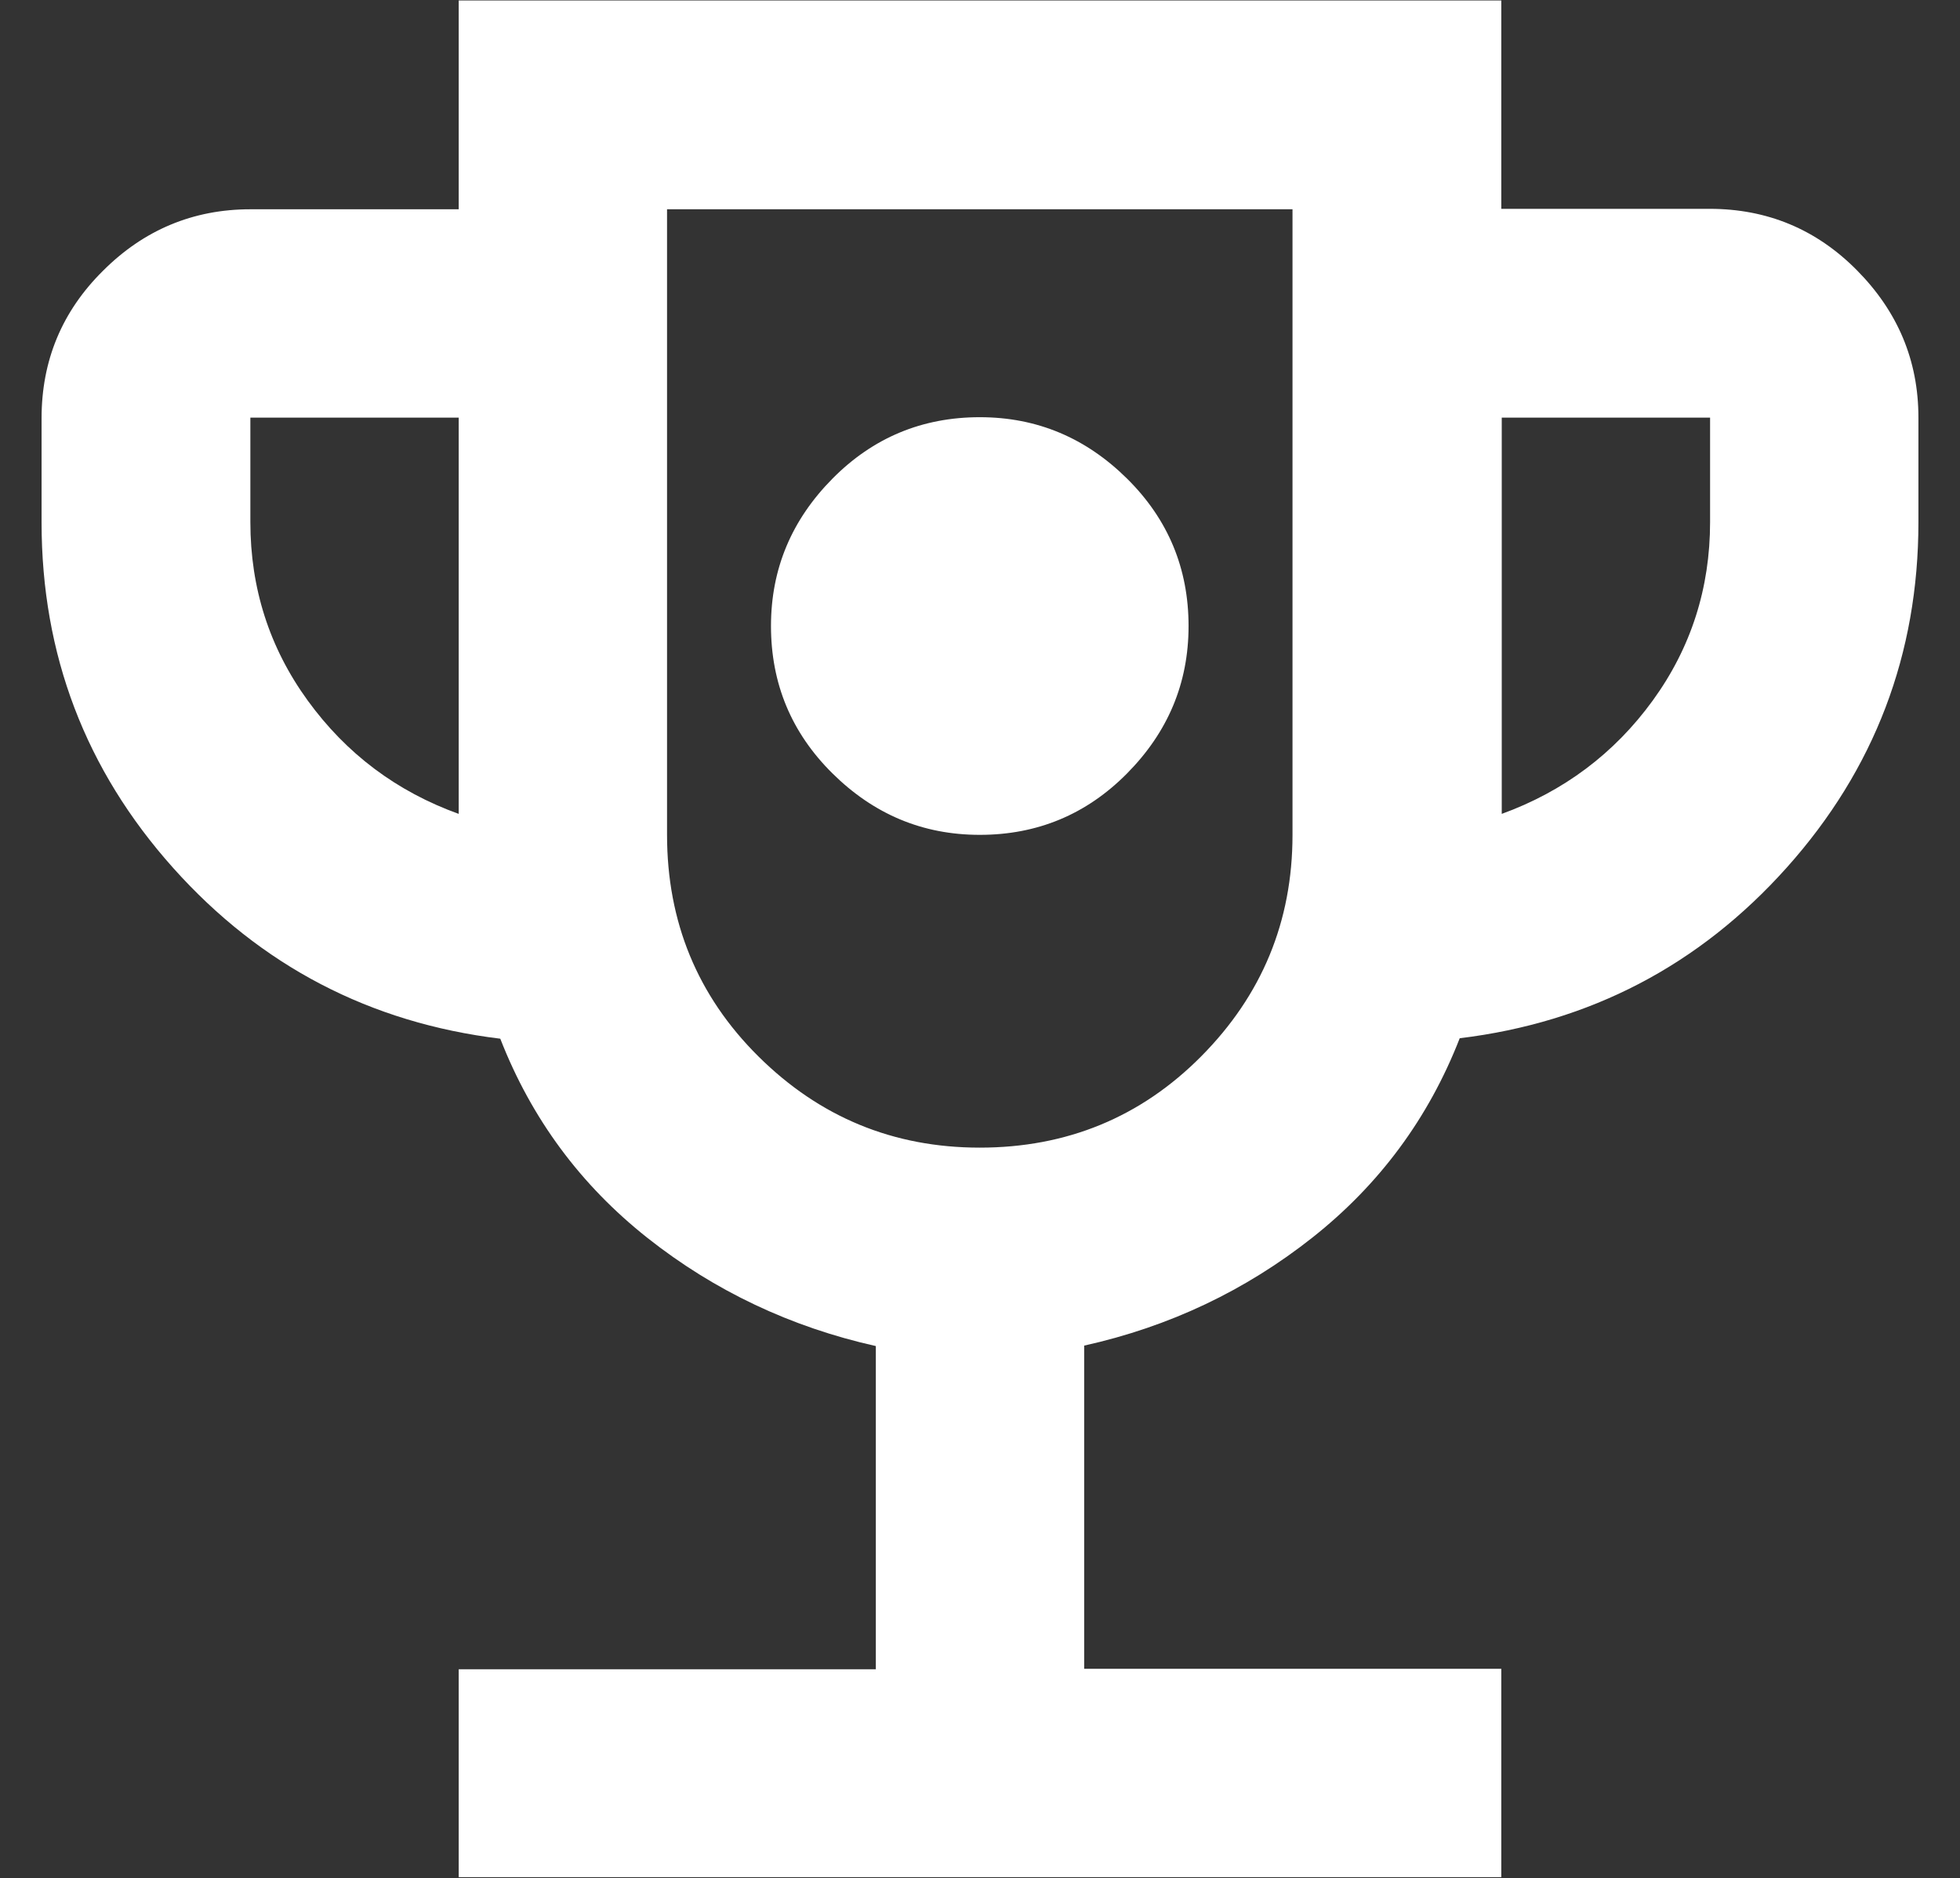
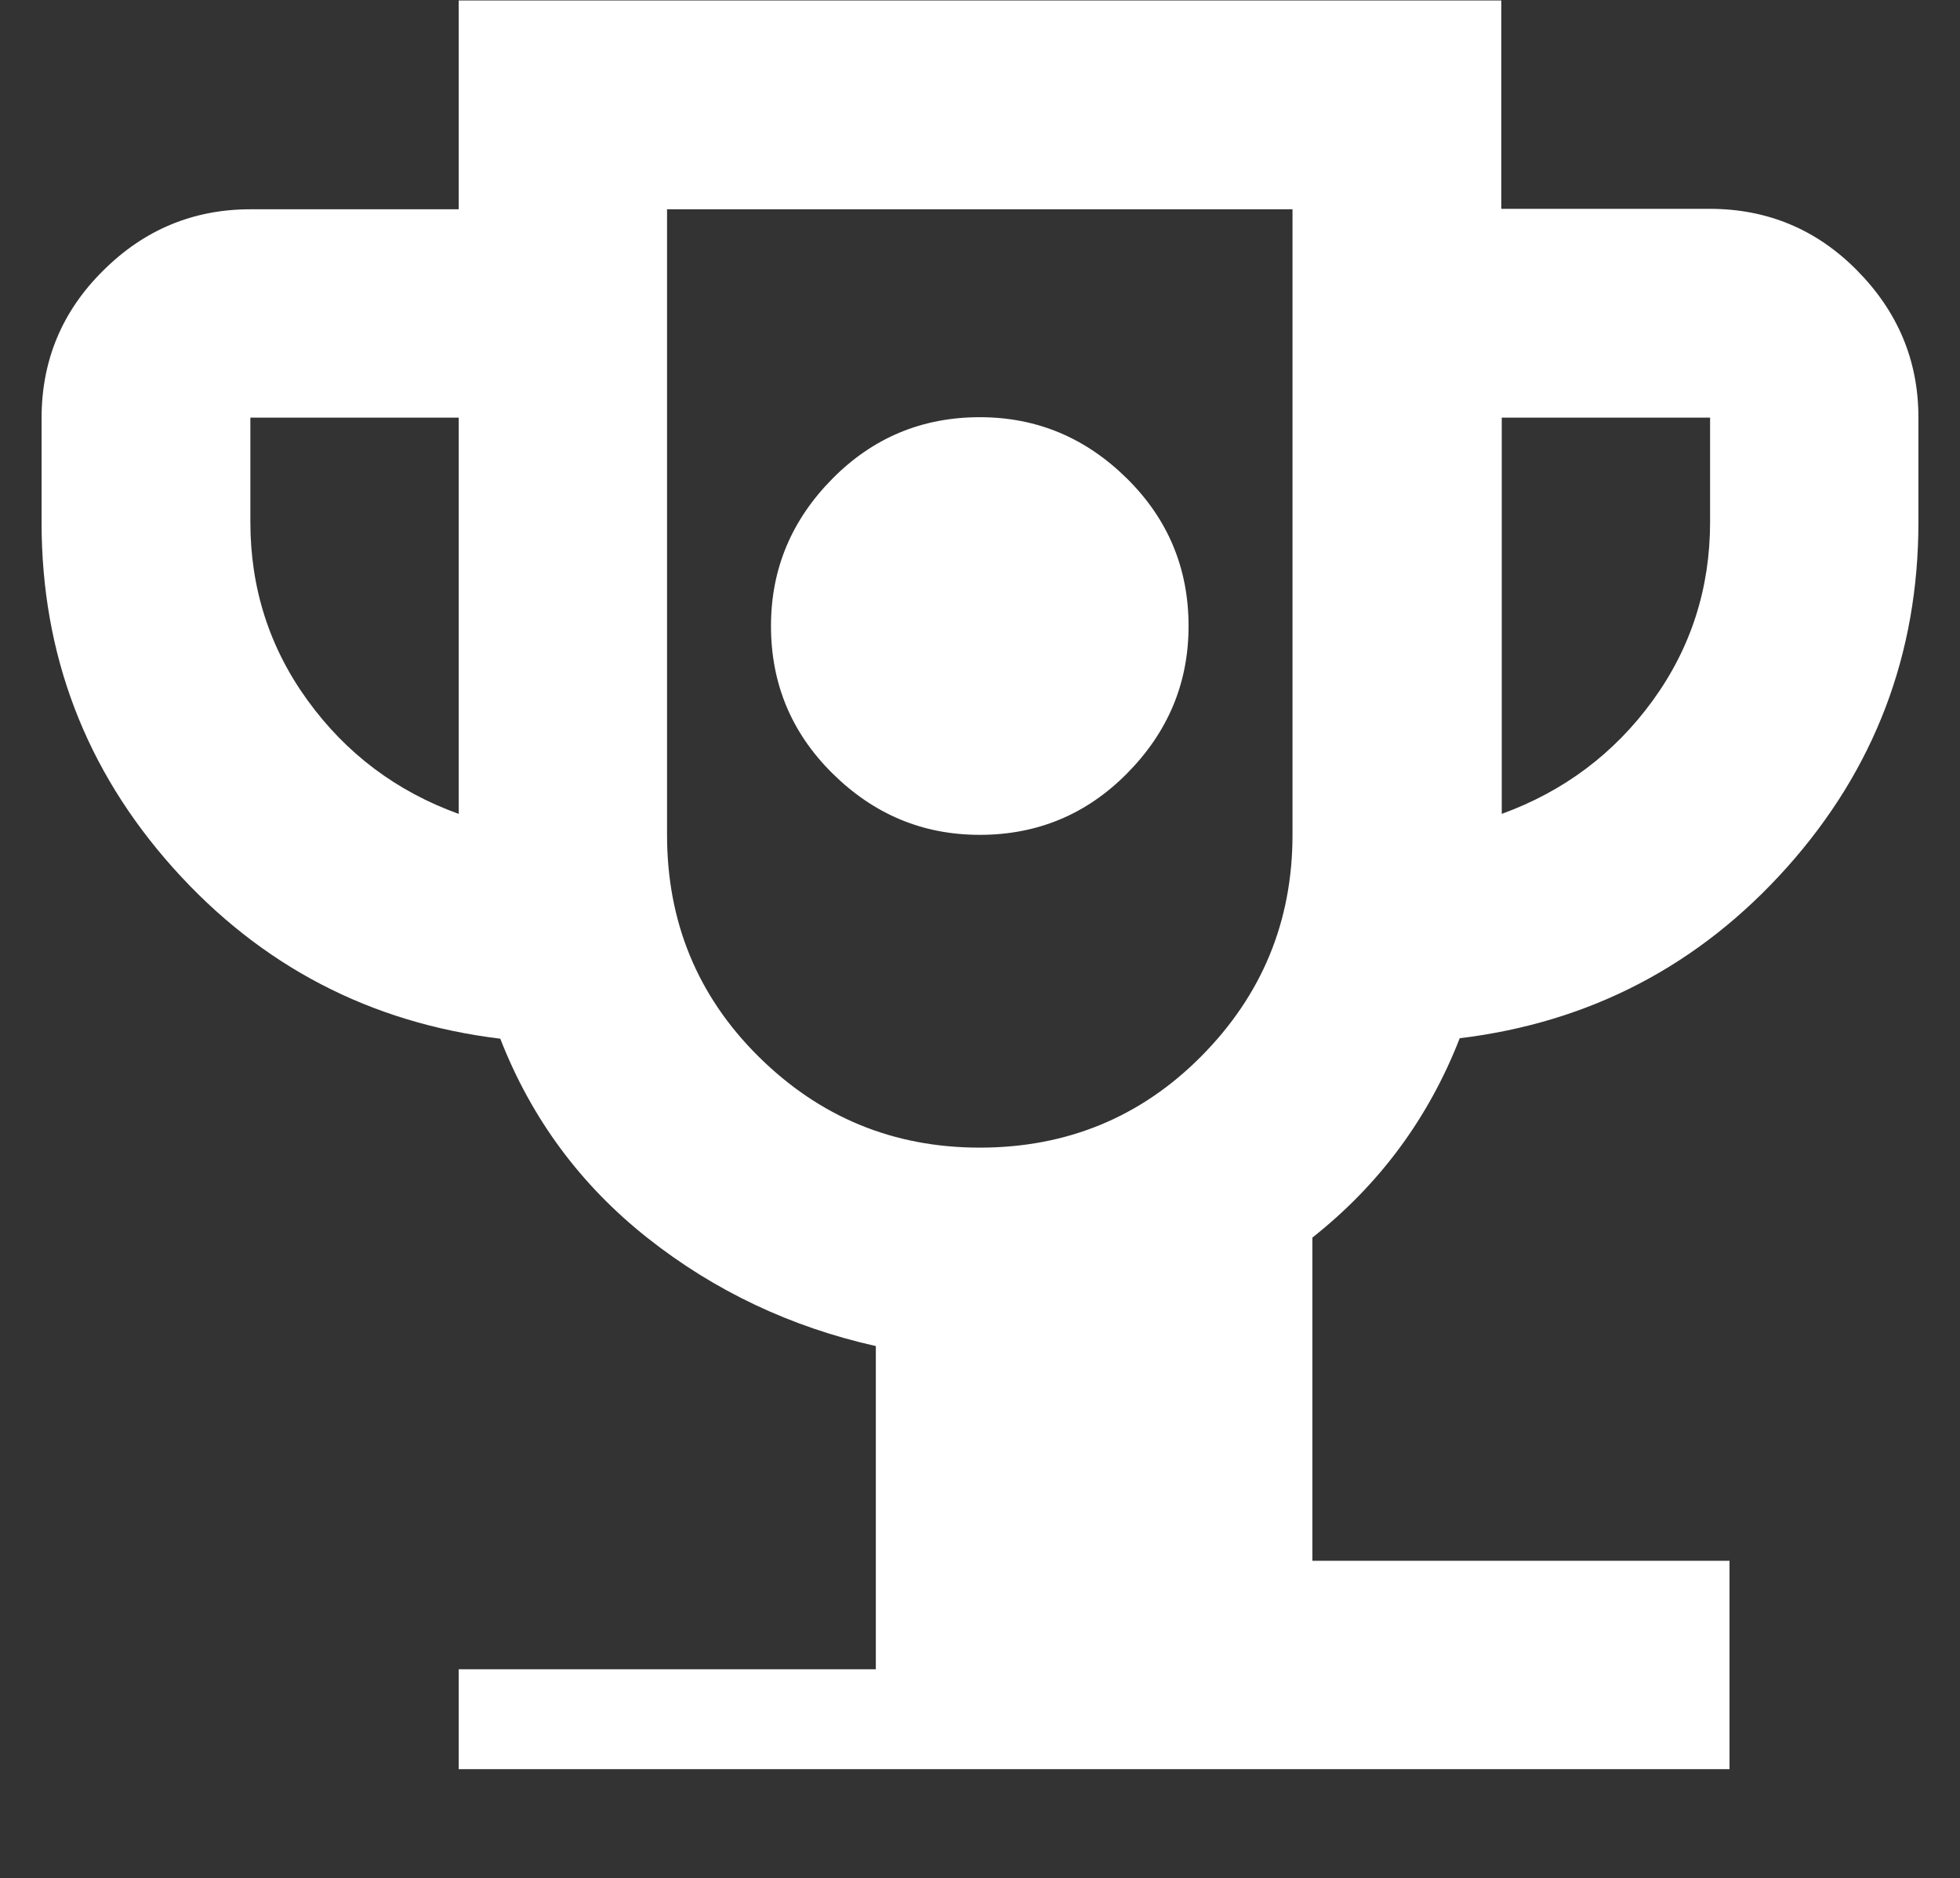
<svg xmlns="http://www.w3.org/2000/svg" id="support" version="1.1" viewBox="0 0 43.37 41.55">
  <rect x="0" y="0" width="43.37" height="41.55" fill="#333333" stroke="none" />
  <defs>
    <style>
      .st0 {
        fill: #fff;
      }
    </style>
  </defs>
-   <path class="st0" d="M21.68,18.47c1.27,0,2.36-.45,3.26-1.36s1.36-1.99,1.36-3.26-.45-2.36-1.36-3.26-1.99-1.36-3.26-1.36-2.36.45-3.26,1.36-1.36,1.99-1.36,3.26.45,2.36,1.36,3.26,1.99,1.36,3.26,1.36ZM10.15,41.54v-4.61h9.23v-7.15c-1.88-.42-3.57-1.22-5.05-2.39s-2.57-2.64-3.26-4.41c-2.88-.35-5.3-1.61-7.24-3.78-1.94-2.17-2.91-4.72-2.91-7.64v-2.31c0-1.27.45-2.36,1.36-3.26.9-.9,1.99-1.36,3.26-1.36h4.61V.01h23.07v4.61h4.61c1.27,0,2.36.45,3.26,1.36s1.36,1.99,1.36,3.26v2.31c0,2.92-.97,5.47-2.91,7.64-1.94,2.17-4.36,3.43-7.24,3.78-.69,1.77-1.78,3.24-3.26,4.41s-3.16,1.97-5.05,2.39v7.15h9.23v4.61H10.15ZM10.15,18.01v-8.77h-4.61v2.31c0,1.46.42,2.78,1.27,3.95s1.96,2.01,3.35,2.51ZM21.68,25.39c1.92,0,3.56-.67,4.9-2.02s2.02-2.98,2.02-4.9V4.63h-13.84v13.84c0,1.92.67,3.56,2.02,4.9s2.98,2.02,4.9,2.02ZM33.22,18.01c1.38-.5,2.5-1.34,3.35-2.51s1.27-2.49,1.27-3.95v-2.31h-4.61v8.77Z" />
+   <path class="st0" d="M21.68,18.47c1.27,0,2.36-.45,3.26-1.36s1.36-1.99,1.36-3.26-.45-2.36-1.36-3.26-1.99-1.36-3.26-1.36-2.36.45-3.26,1.36-1.36,1.99-1.36,3.26.45,2.36,1.36,3.26,1.99,1.36,3.26,1.36ZM10.15,41.54v-4.61h9.23v-7.15c-1.88-.42-3.57-1.22-5.05-2.39s-2.57-2.64-3.26-4.41c-2.88-.35-5.3-1.61-7.24-3.78-1.94-2.17-2.91-4.72-2.91-7.64v-2.31c0-1.27.45-2.36,1.36-3.26.9-.9,1.99-1.36,3.26-1.36h4.61V.01h23.07v4.61h4.61c1.27,0,2.36.45,3.26,1.36s1.36,1.99,1.36,3.26v2.31c0,2.92-.97,5.47-2.91,7.64-1.94,2.17-4.36,3.43-7.24,3.78-.69,1.77-1.78,3.24-3.26,4.41v7.15h9.23v4.61H10.15ZM10.15,18.01v-8.77h-4.61v2.31c0,1.46.42,2.78,1.27,3.95s1.96,2.01,3.35,2.51ZM21.68,25.39c1.92,0,3.56-.67,4.9-2.02s2.02-2.98,2.02-4.9V4.63h-13.84v13.84c0,1.92.67,3.56,2.02,4.9s2.98,2.02,4.9,2.02ZM33.22,18.01c1.38-.5,2.5-1.34,3.35-2.51s1.27-2.49,1.27-3.95v-2.31h-4.61v8.77Z" />
</svg>